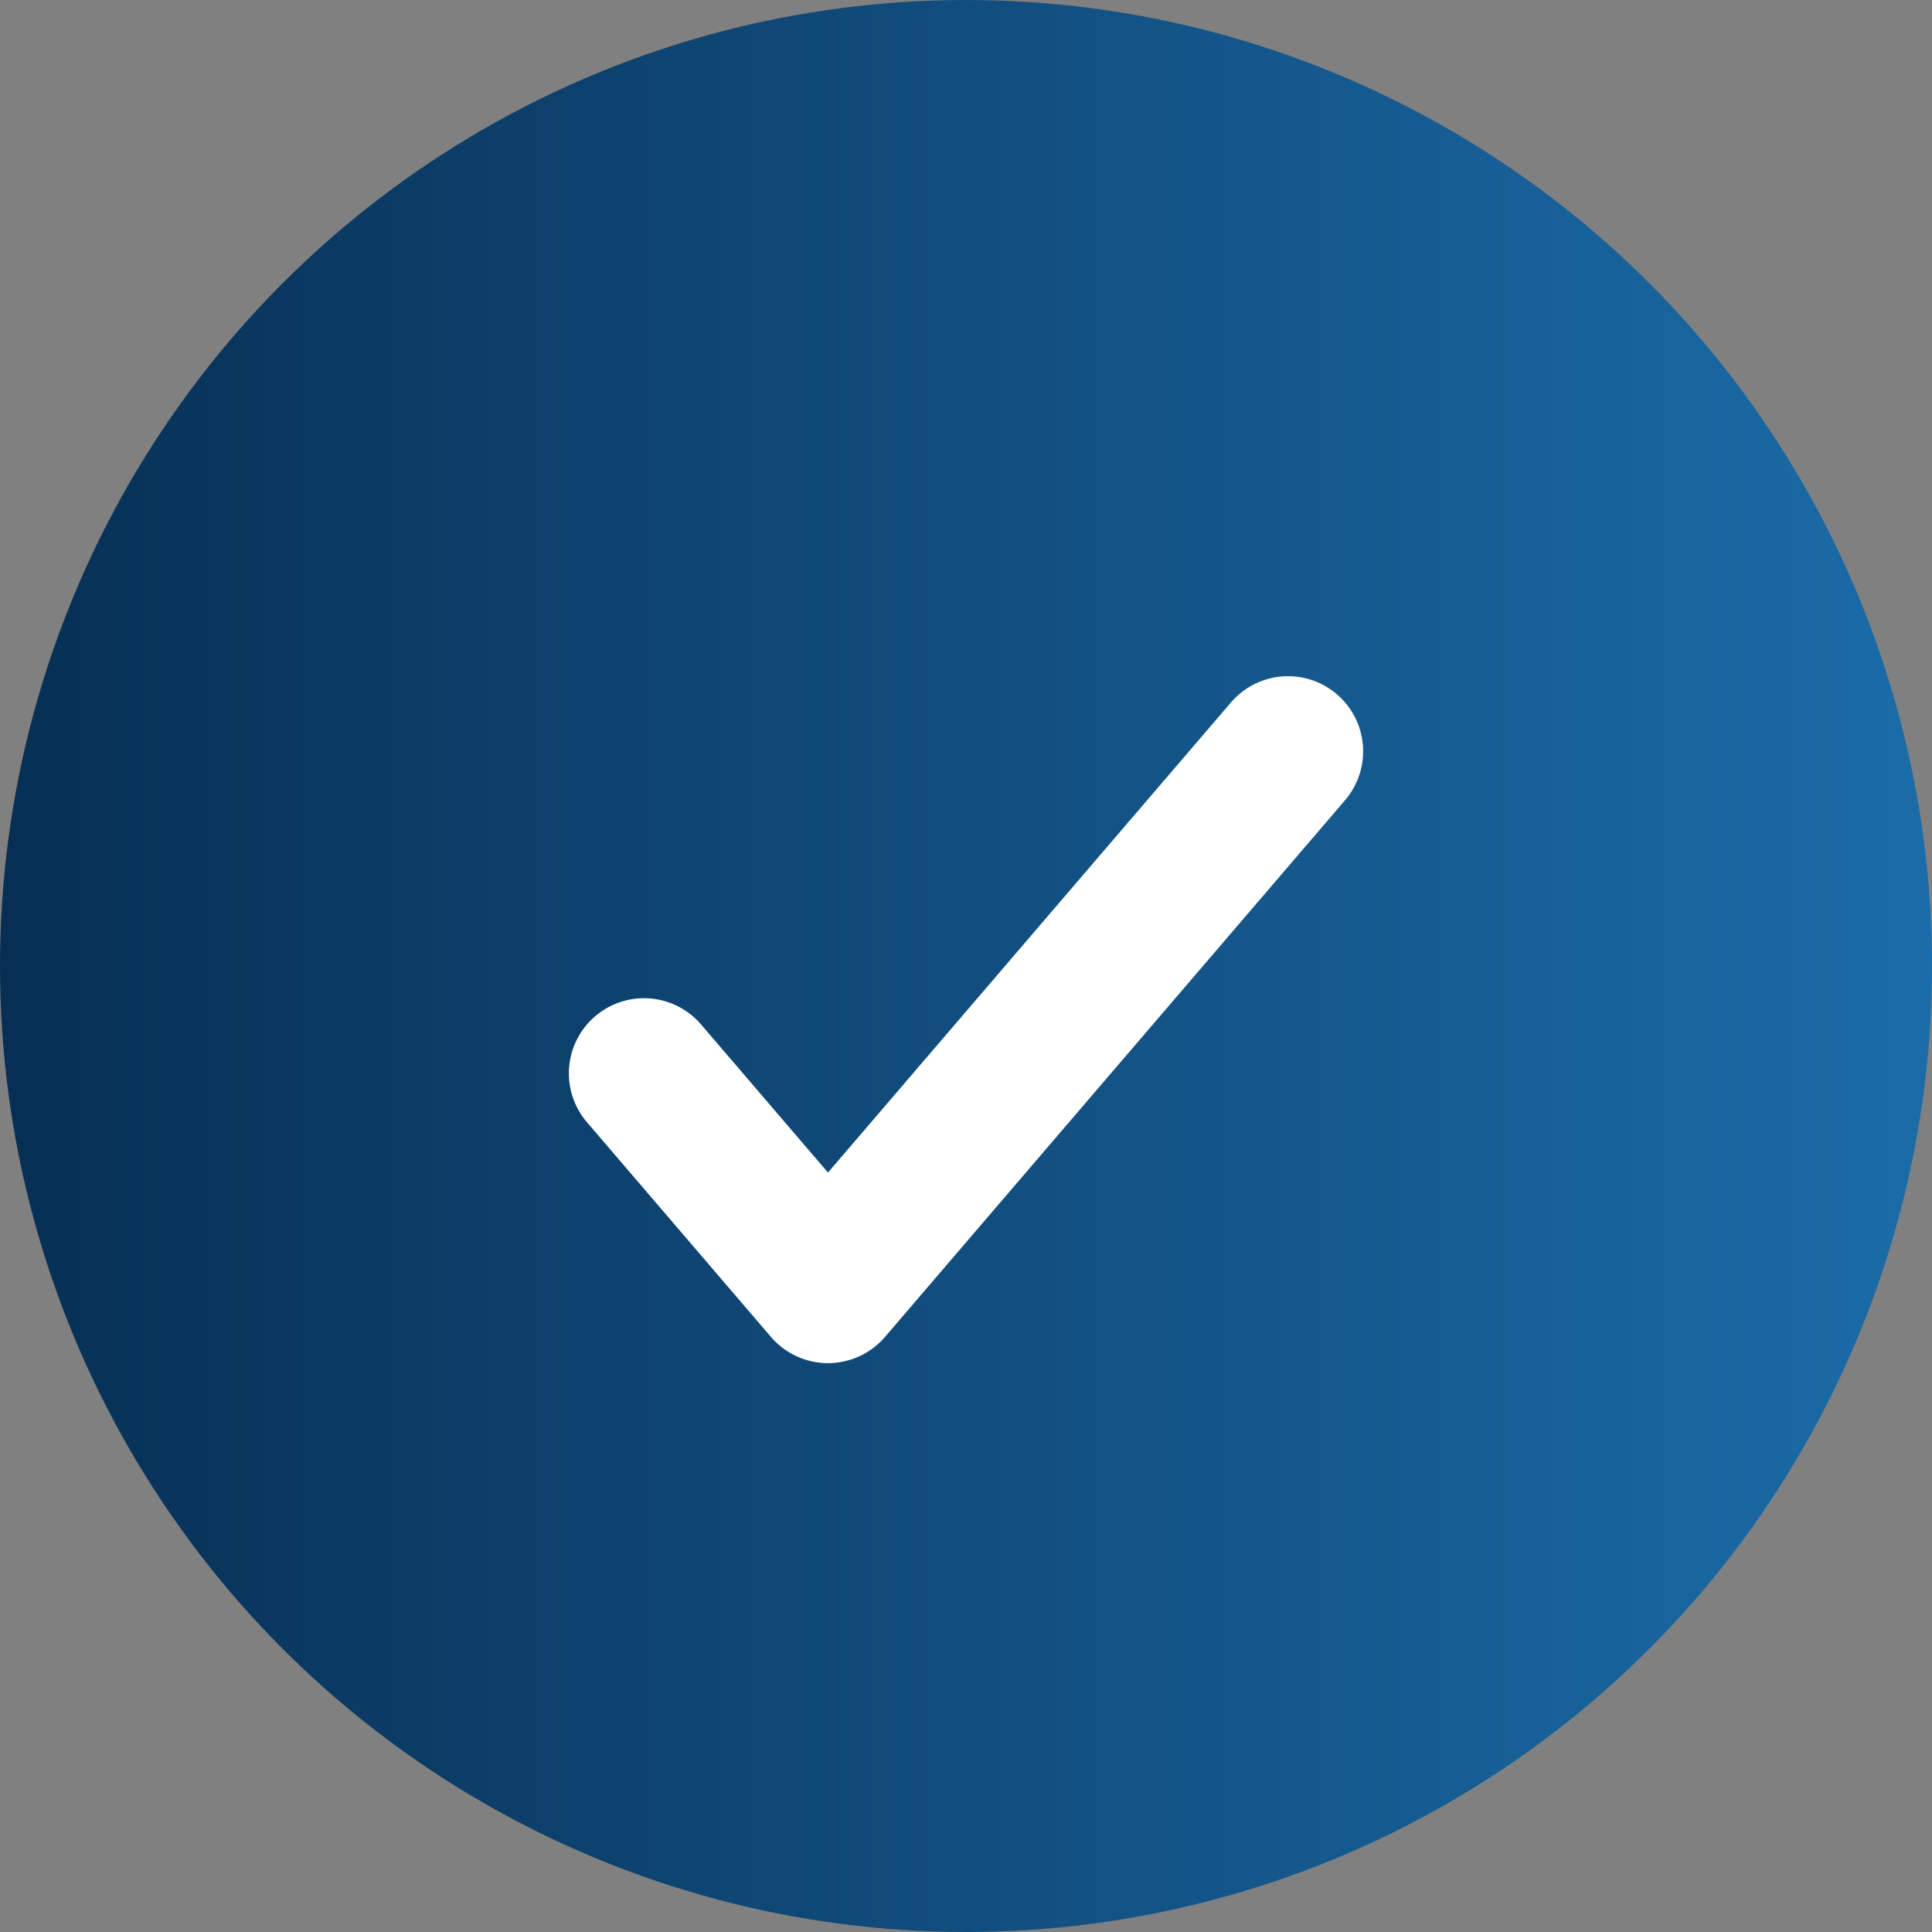
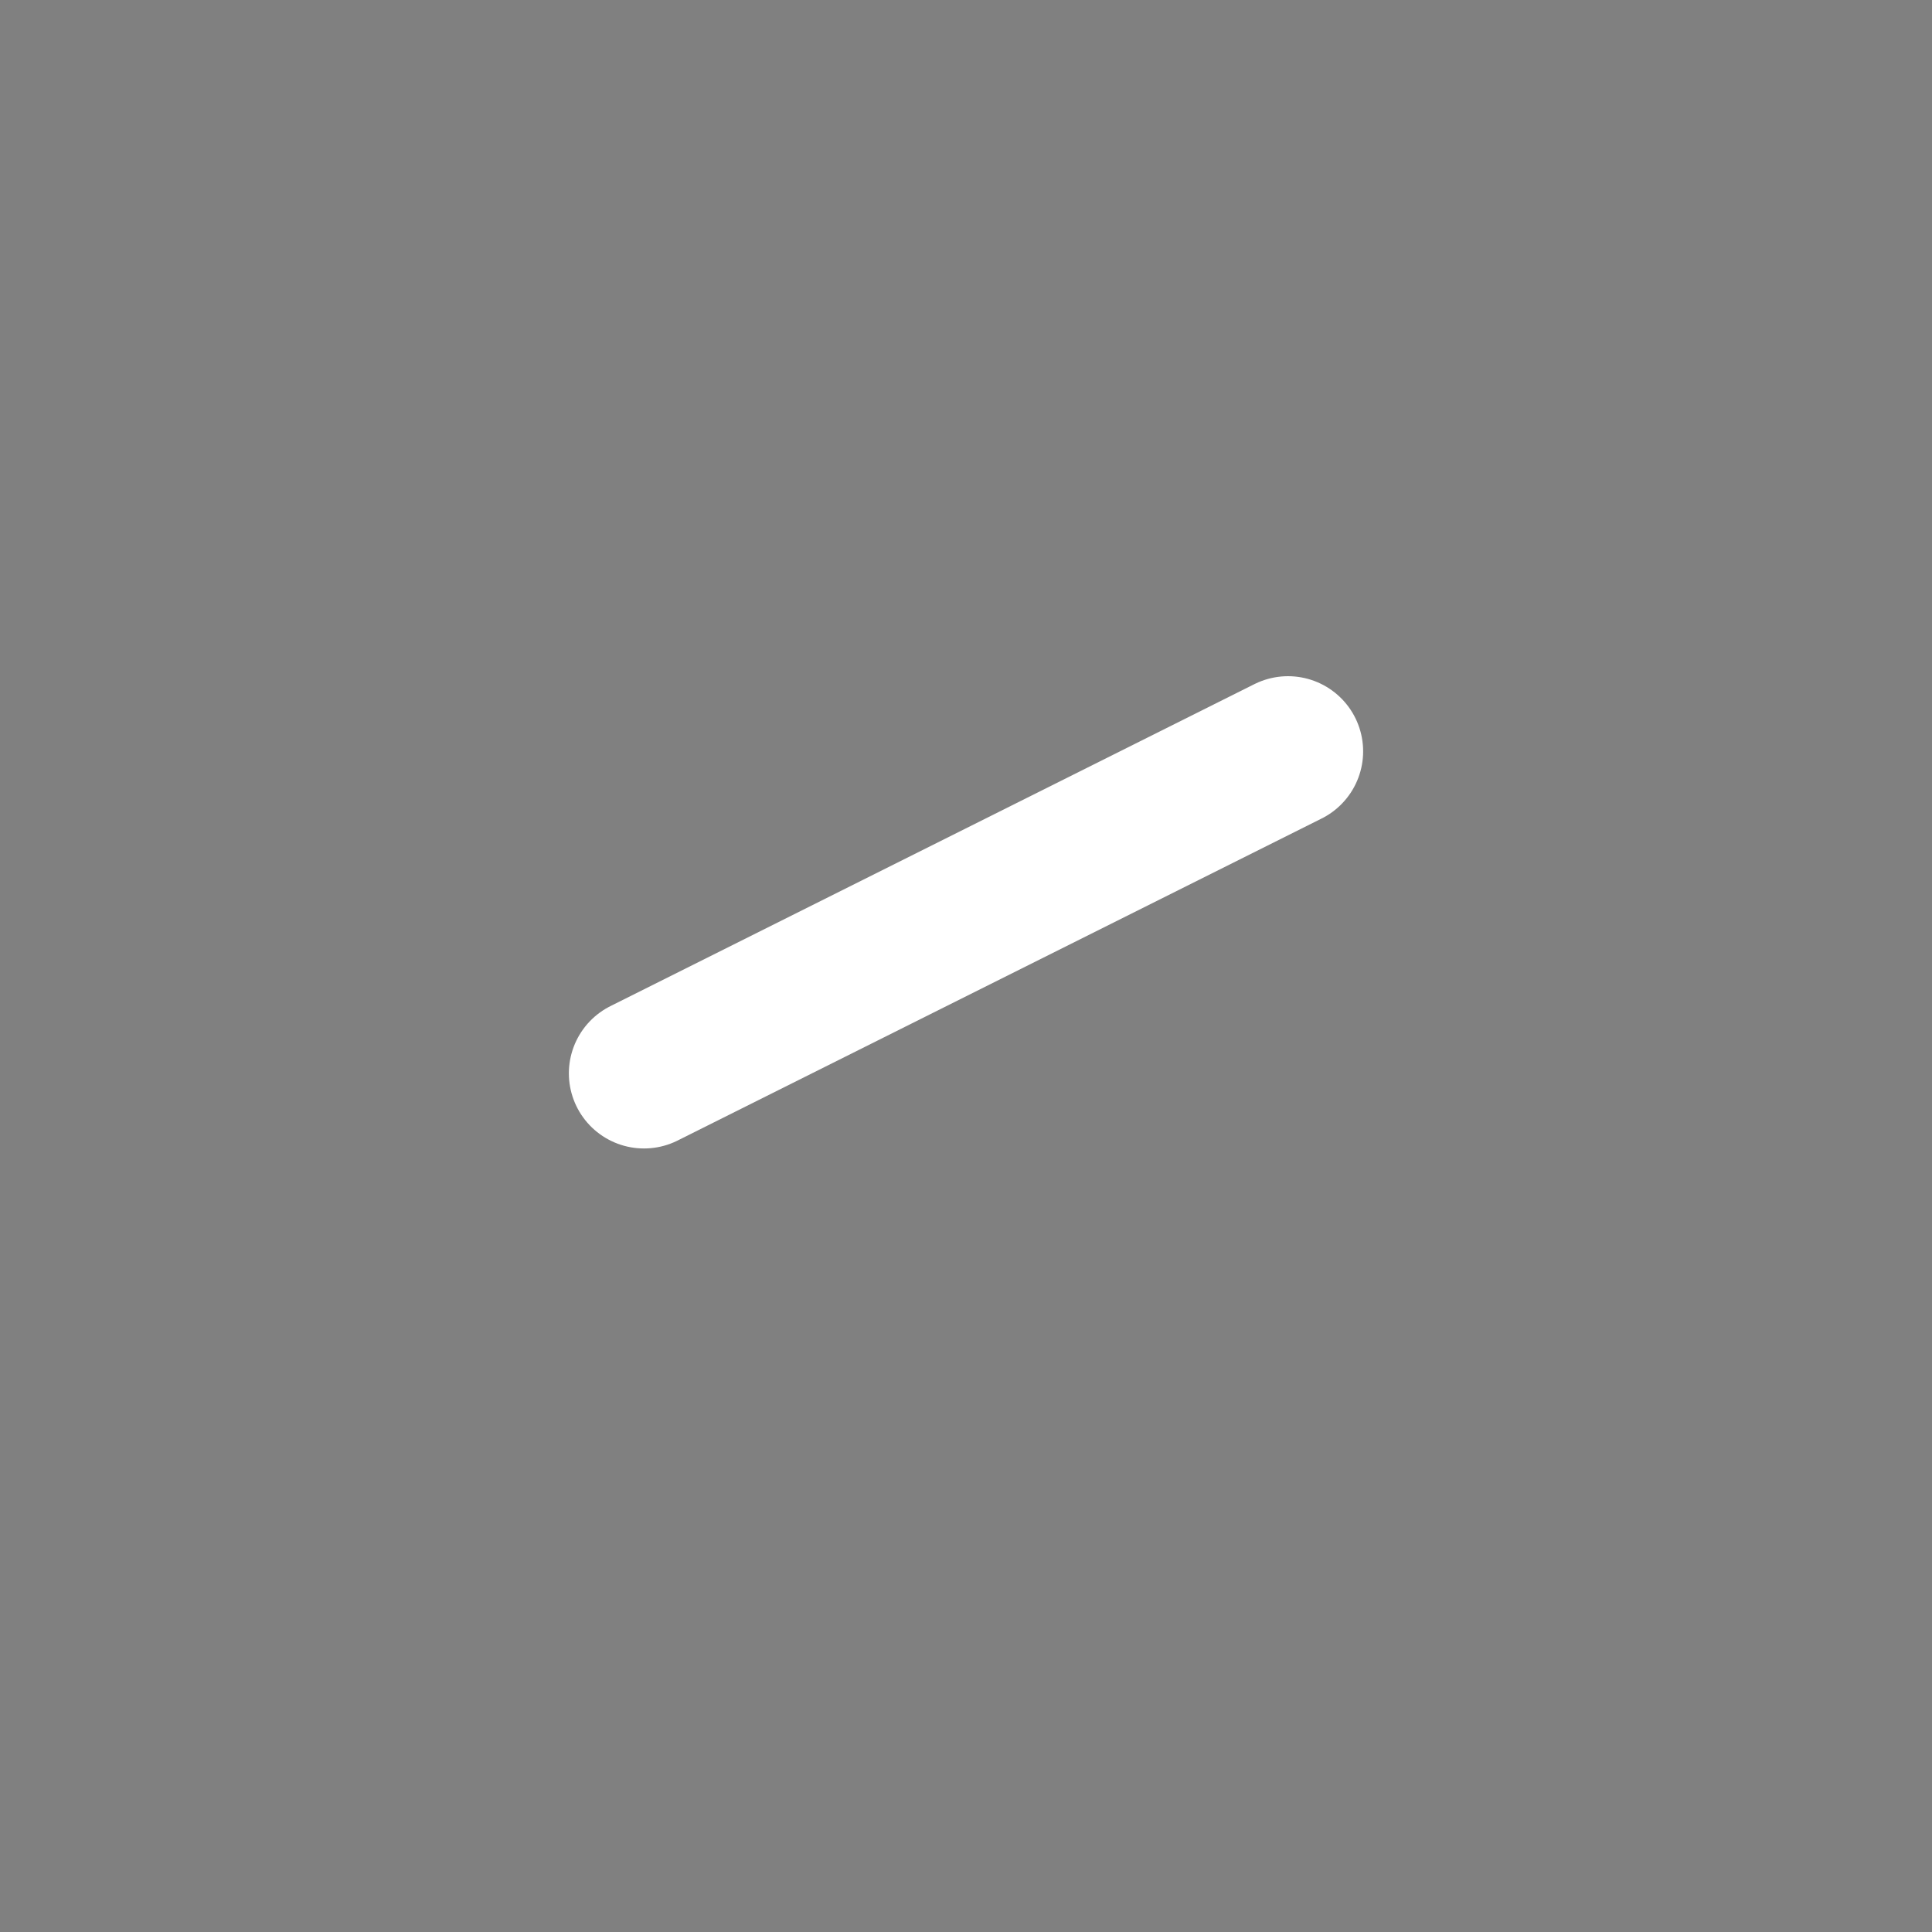
<svg xmlns="http://www.w3.org/2000/svg" width="18" height="18" viewBox="0 0 18 18" fill="none">
  <rect x="0" y="0" width="18" height="18" fill="#808080" stroke="none" />
-   <circle cx="9" cy="9" r="9" fill="url(#paint0_linear_323_27599)" />
-   <path d="M6 10L7.714 12L12 7" stroke="white" stroke-width="1.4" stroke-linecap="round" stroke-linejoin="round" />
+   <path d="M6 10L12 7" stroke="white" stroke-width="1.4" stroke-linecap="round" stroke-linejoin="round" />
  <defs>
    <linearGradient id="paint0_linear_323_27599" x1="0" y1="9" x2="18" y2="9" gradientUnits="userSpaceOnUse">
      <stop stop-color="#072F54" />
      <stop offset="1" stop-color="#1B6CA8" />
    </linearGradient>
  </defs>
</svg>